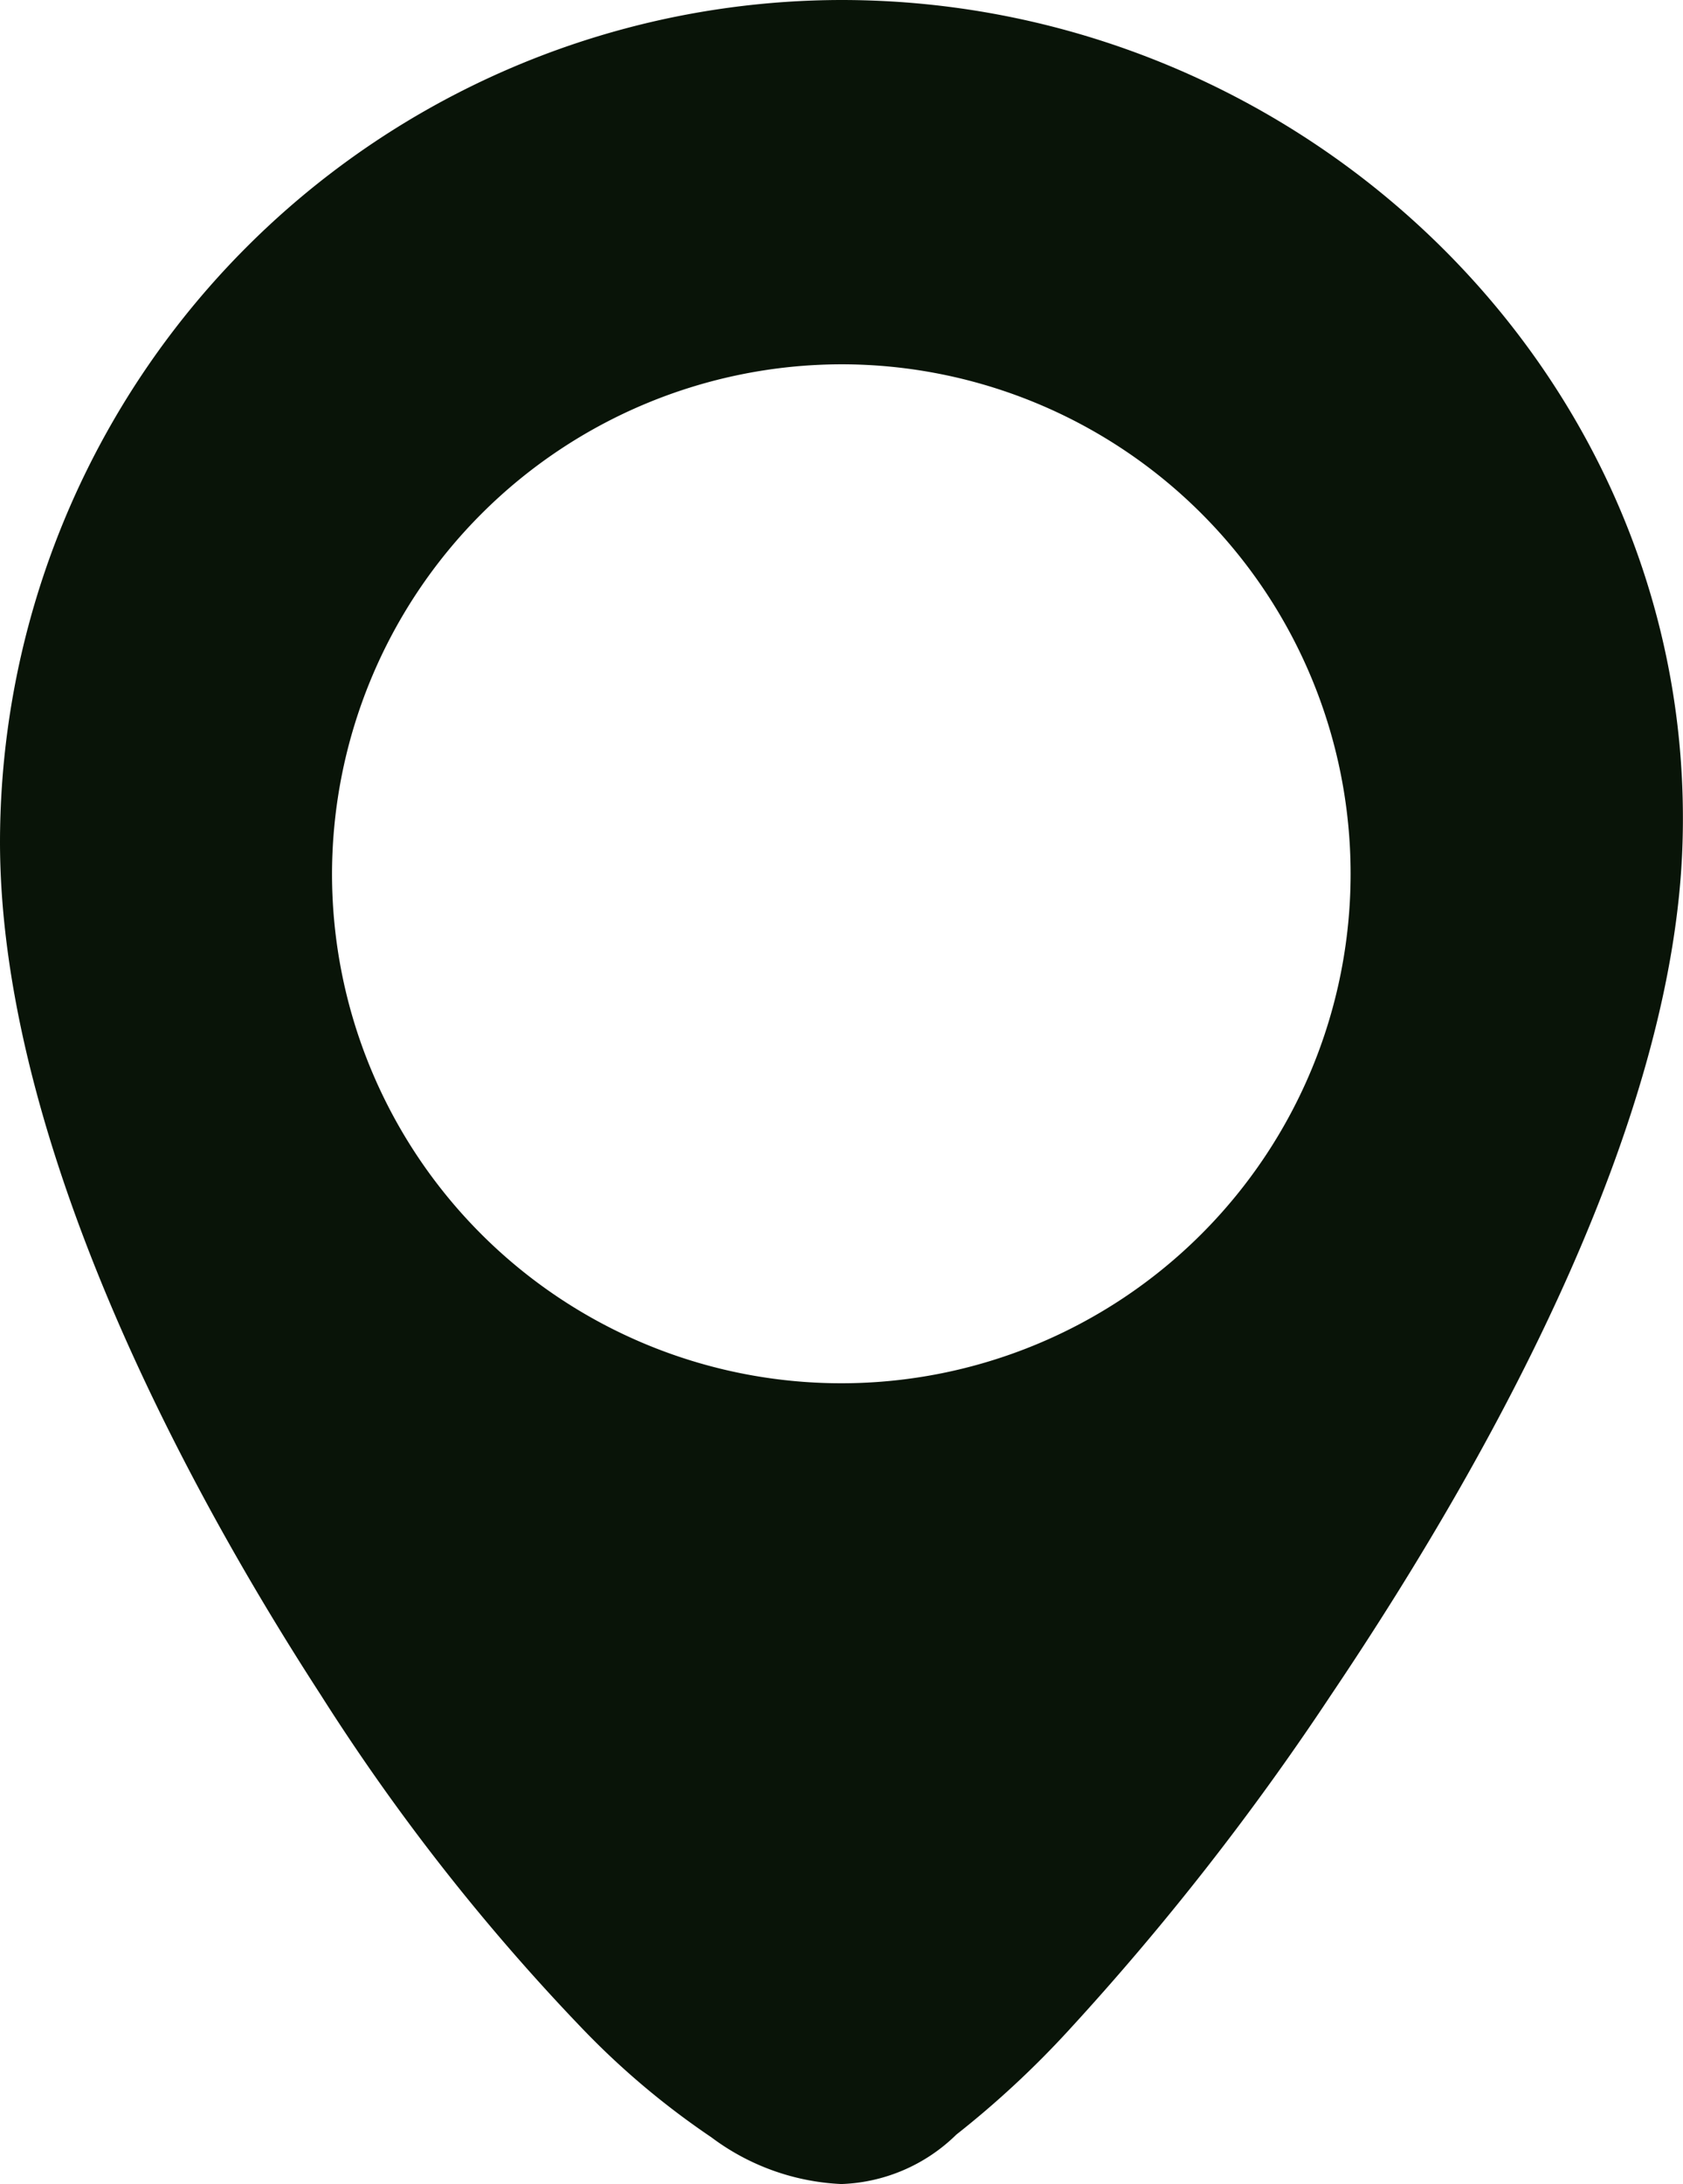
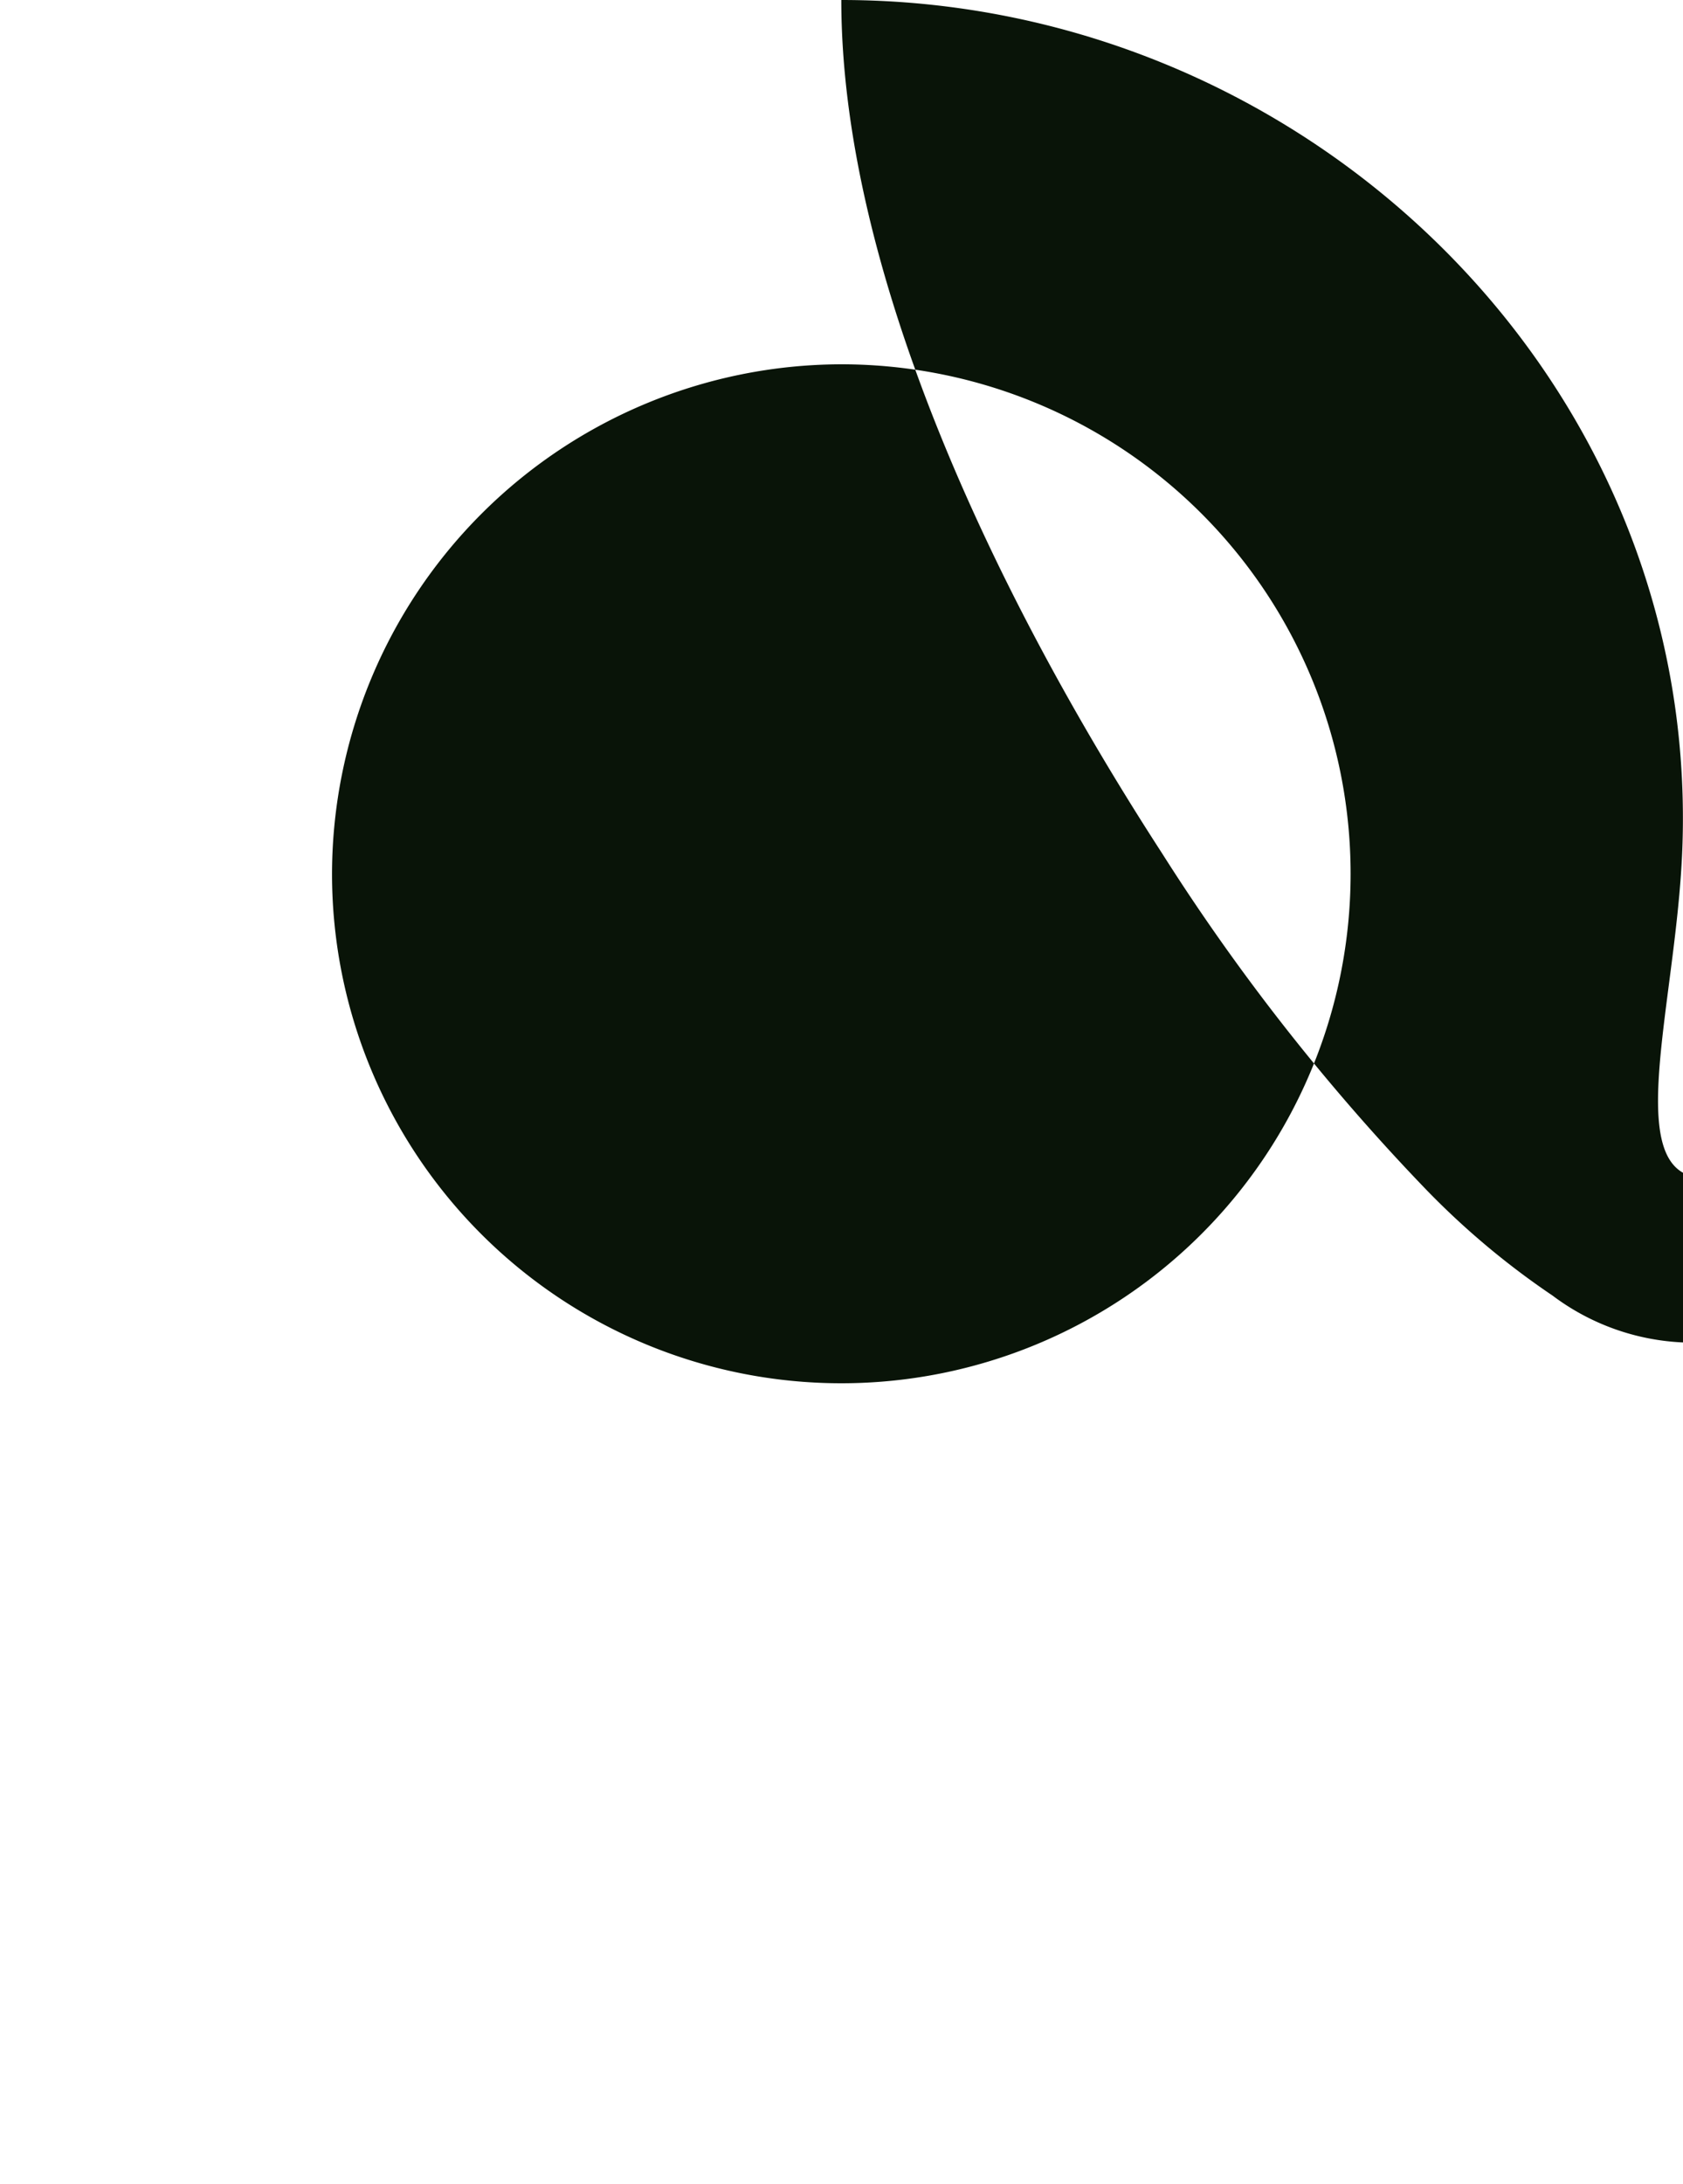
<svg xmlns="http://www.w3.org/2000/svg" width="30.835" height="40" viewBox="0 0 30.835 40">
-   <path id="path350" d="M16.588.265A15.437,15.437,0,0,0,1.174,15.679c0,4.9,2.733,10.779,5.878,15.63a38.889,38.889,0,0,0,4.841,6.161,14.559,14.559,0,0,0,2.313,1.938,4.287,4.287,0,0,0,2.383.857,3.158,3.158,0,0,0,2.107-.906,17.392,17.392,0,0,0,2.057-1.909,49.338,49.338,0,0,0,4.794-6.122C28.8,26.5,31.847,20.638,32,15.718,32.271,7.177,25.083.265,16.588.265Zm0,6.672a9.331,9.331,0,1,1-9.331,9.331,9.349,9.349,0,0,1,9.331-9.331Z" transform="translate(-1.174 -0.265)" fill="#091408" />
+   <path id="path350" d="M16.588.265c0,4.9,2.733,10.779,5.878,15.63a38.889,38.889,0,0,0,4.841,6.161,14.559,14.559,0,0,0,2.313,1.938,4.287,4.287,0,0,0,2.383.857,3.158,3.158,0,0,0,2.107-.906,17.392,17.392,0,0,0,2.057-1.909,49.338,49.338,0,0,0,4.794-6.122C28.8,26.5,31.847,20.638,32,15.718,32.271,7.177,25.083.265,16.588.265Zm0,6.672a9.331,9.331,0,1,1-9.331,9.331,9.349,9.349,0,0,1,9.331-9.331Z" transform="translate(-1.174 -0.265)" fill="#091408" />
</svg>